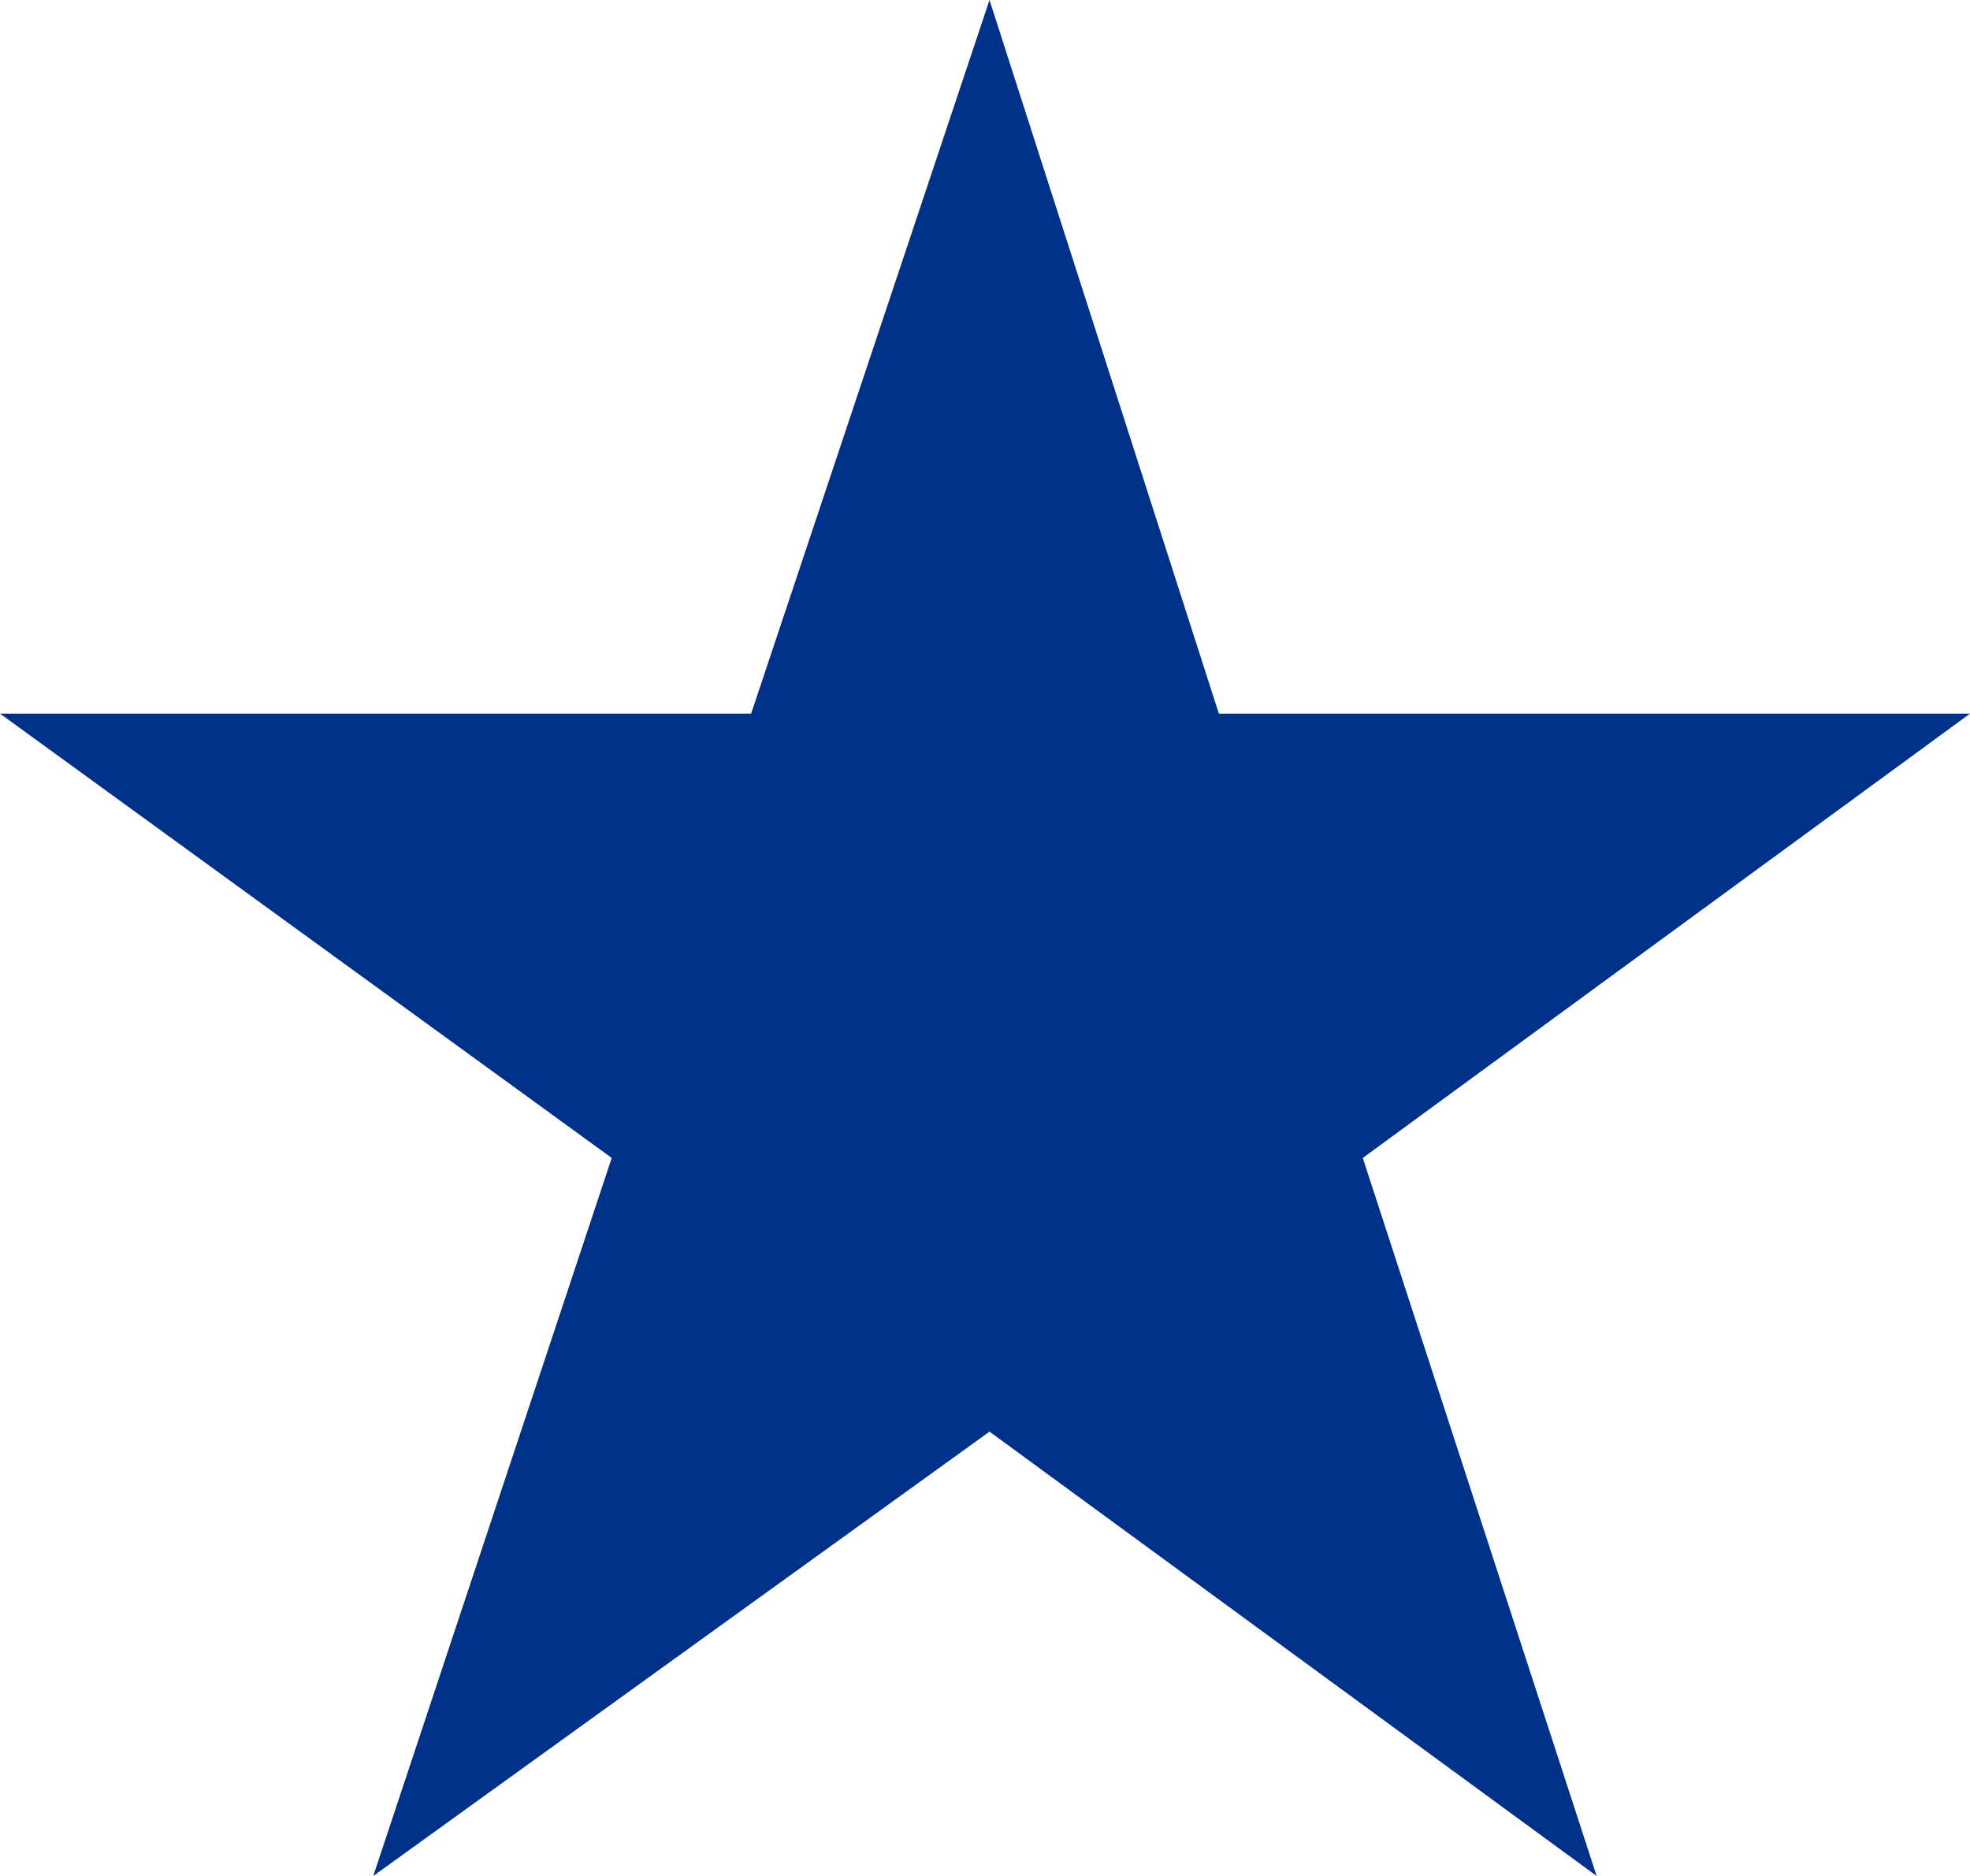
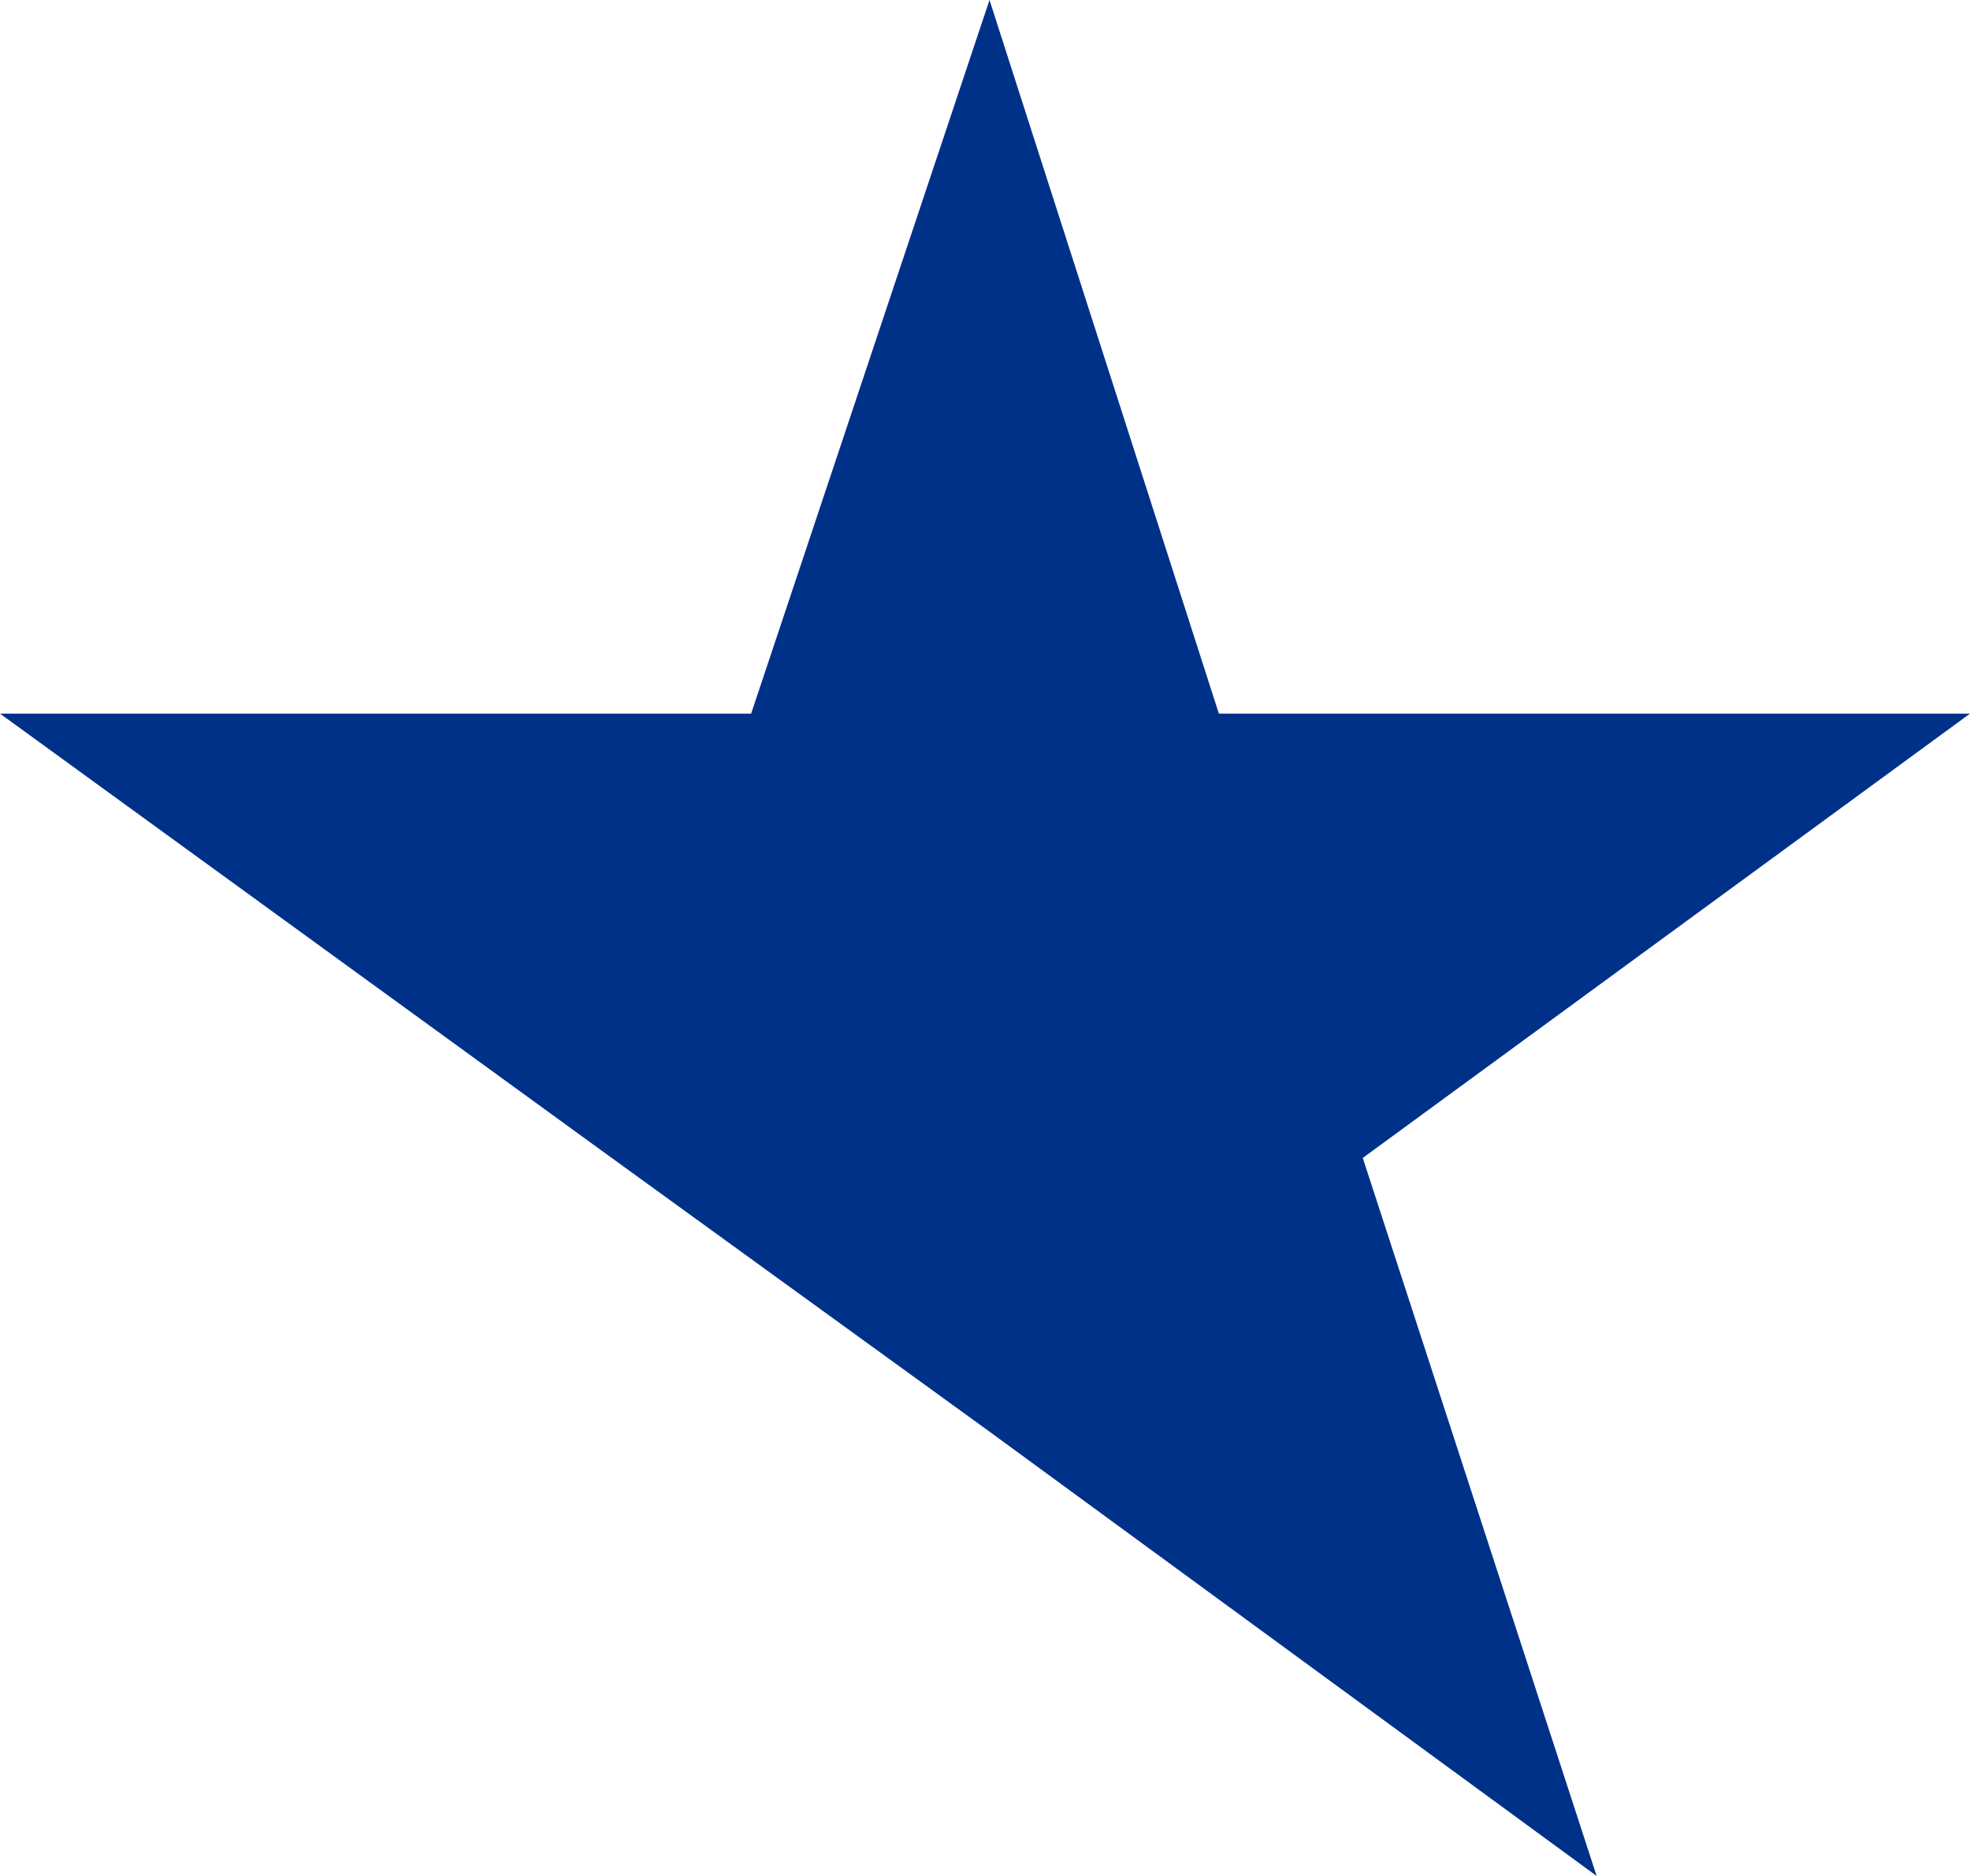
<svg xmlns="http://www.w3.org/2000/svg" width="21" height="20" viewBox="0 0 21 20" fill="none">
-   <path d="M10.548 0L12.993 7.608H21L14.527 12.345L17.02 20L10.548 15.263L3.979 20L6.521 12.345L0 7.608H8.007L10.548 0Z" fill="#003189" />
+   <path d="M10.548 0L12.993 7.608H21L14.527 12.345L17.02 20L10.548 15.263L6.521 12.345L0 7.608H8.007L10.548 0Z" fill="#003189" />
</svg>